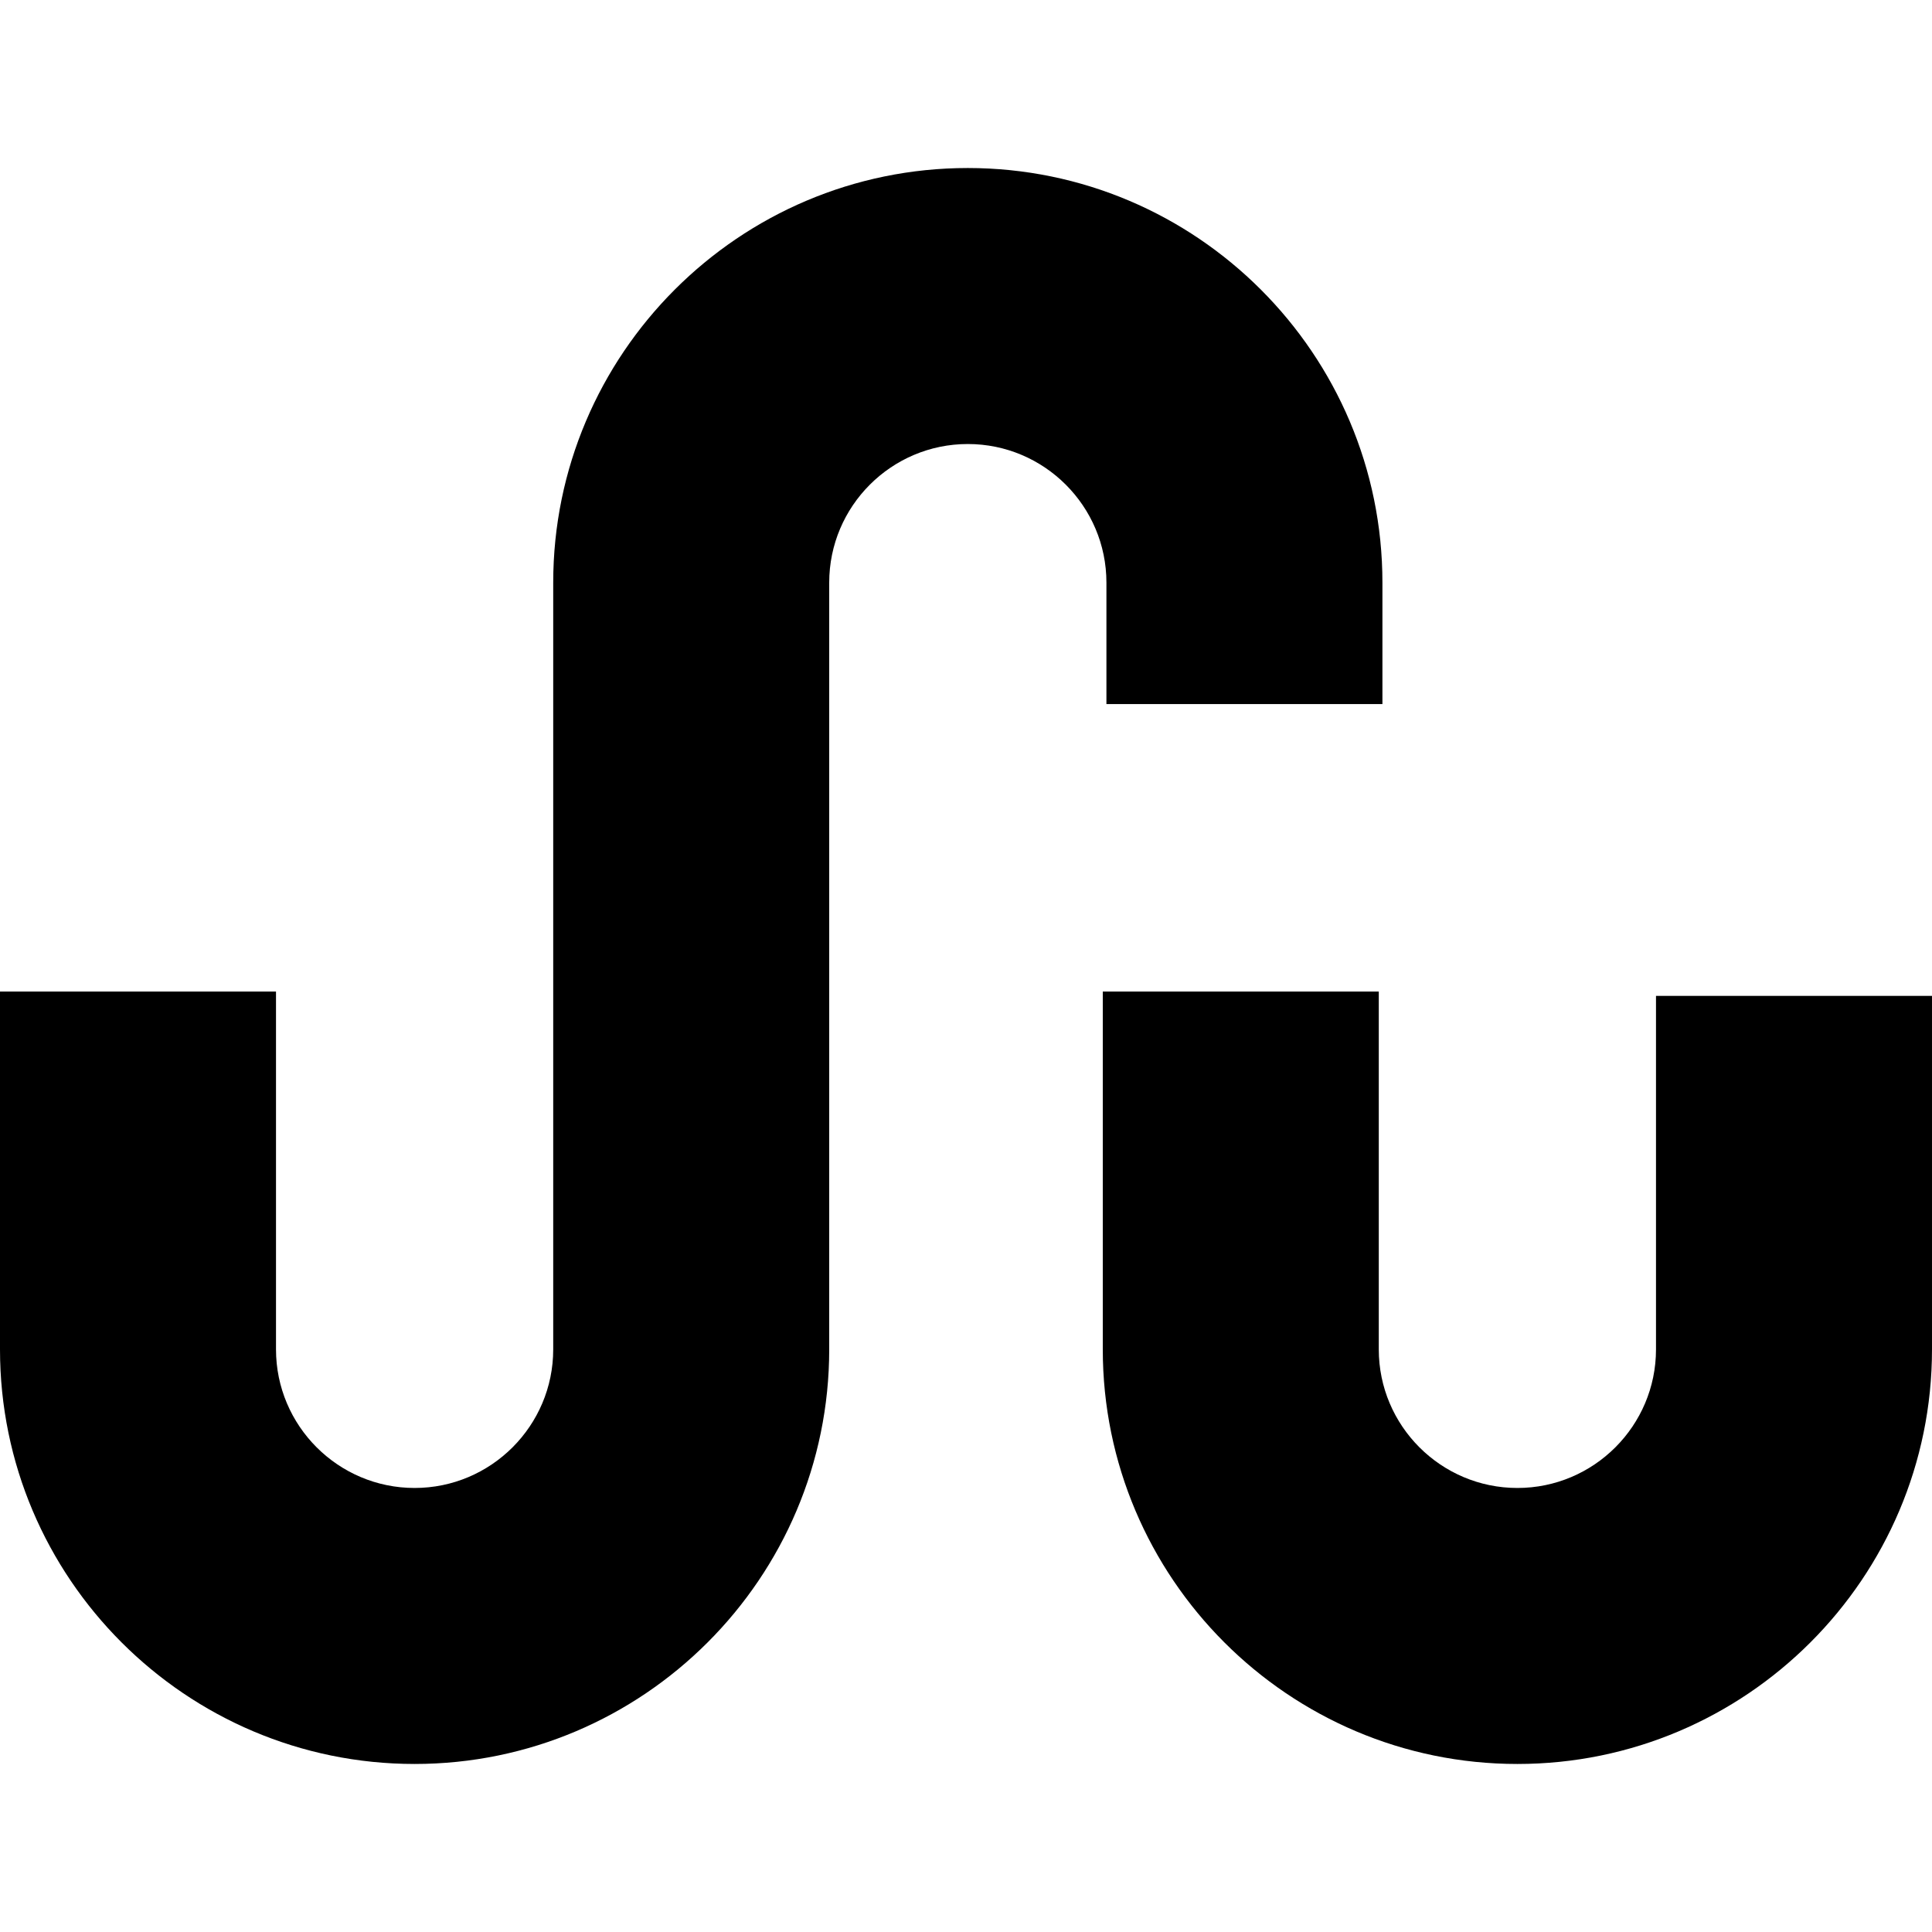
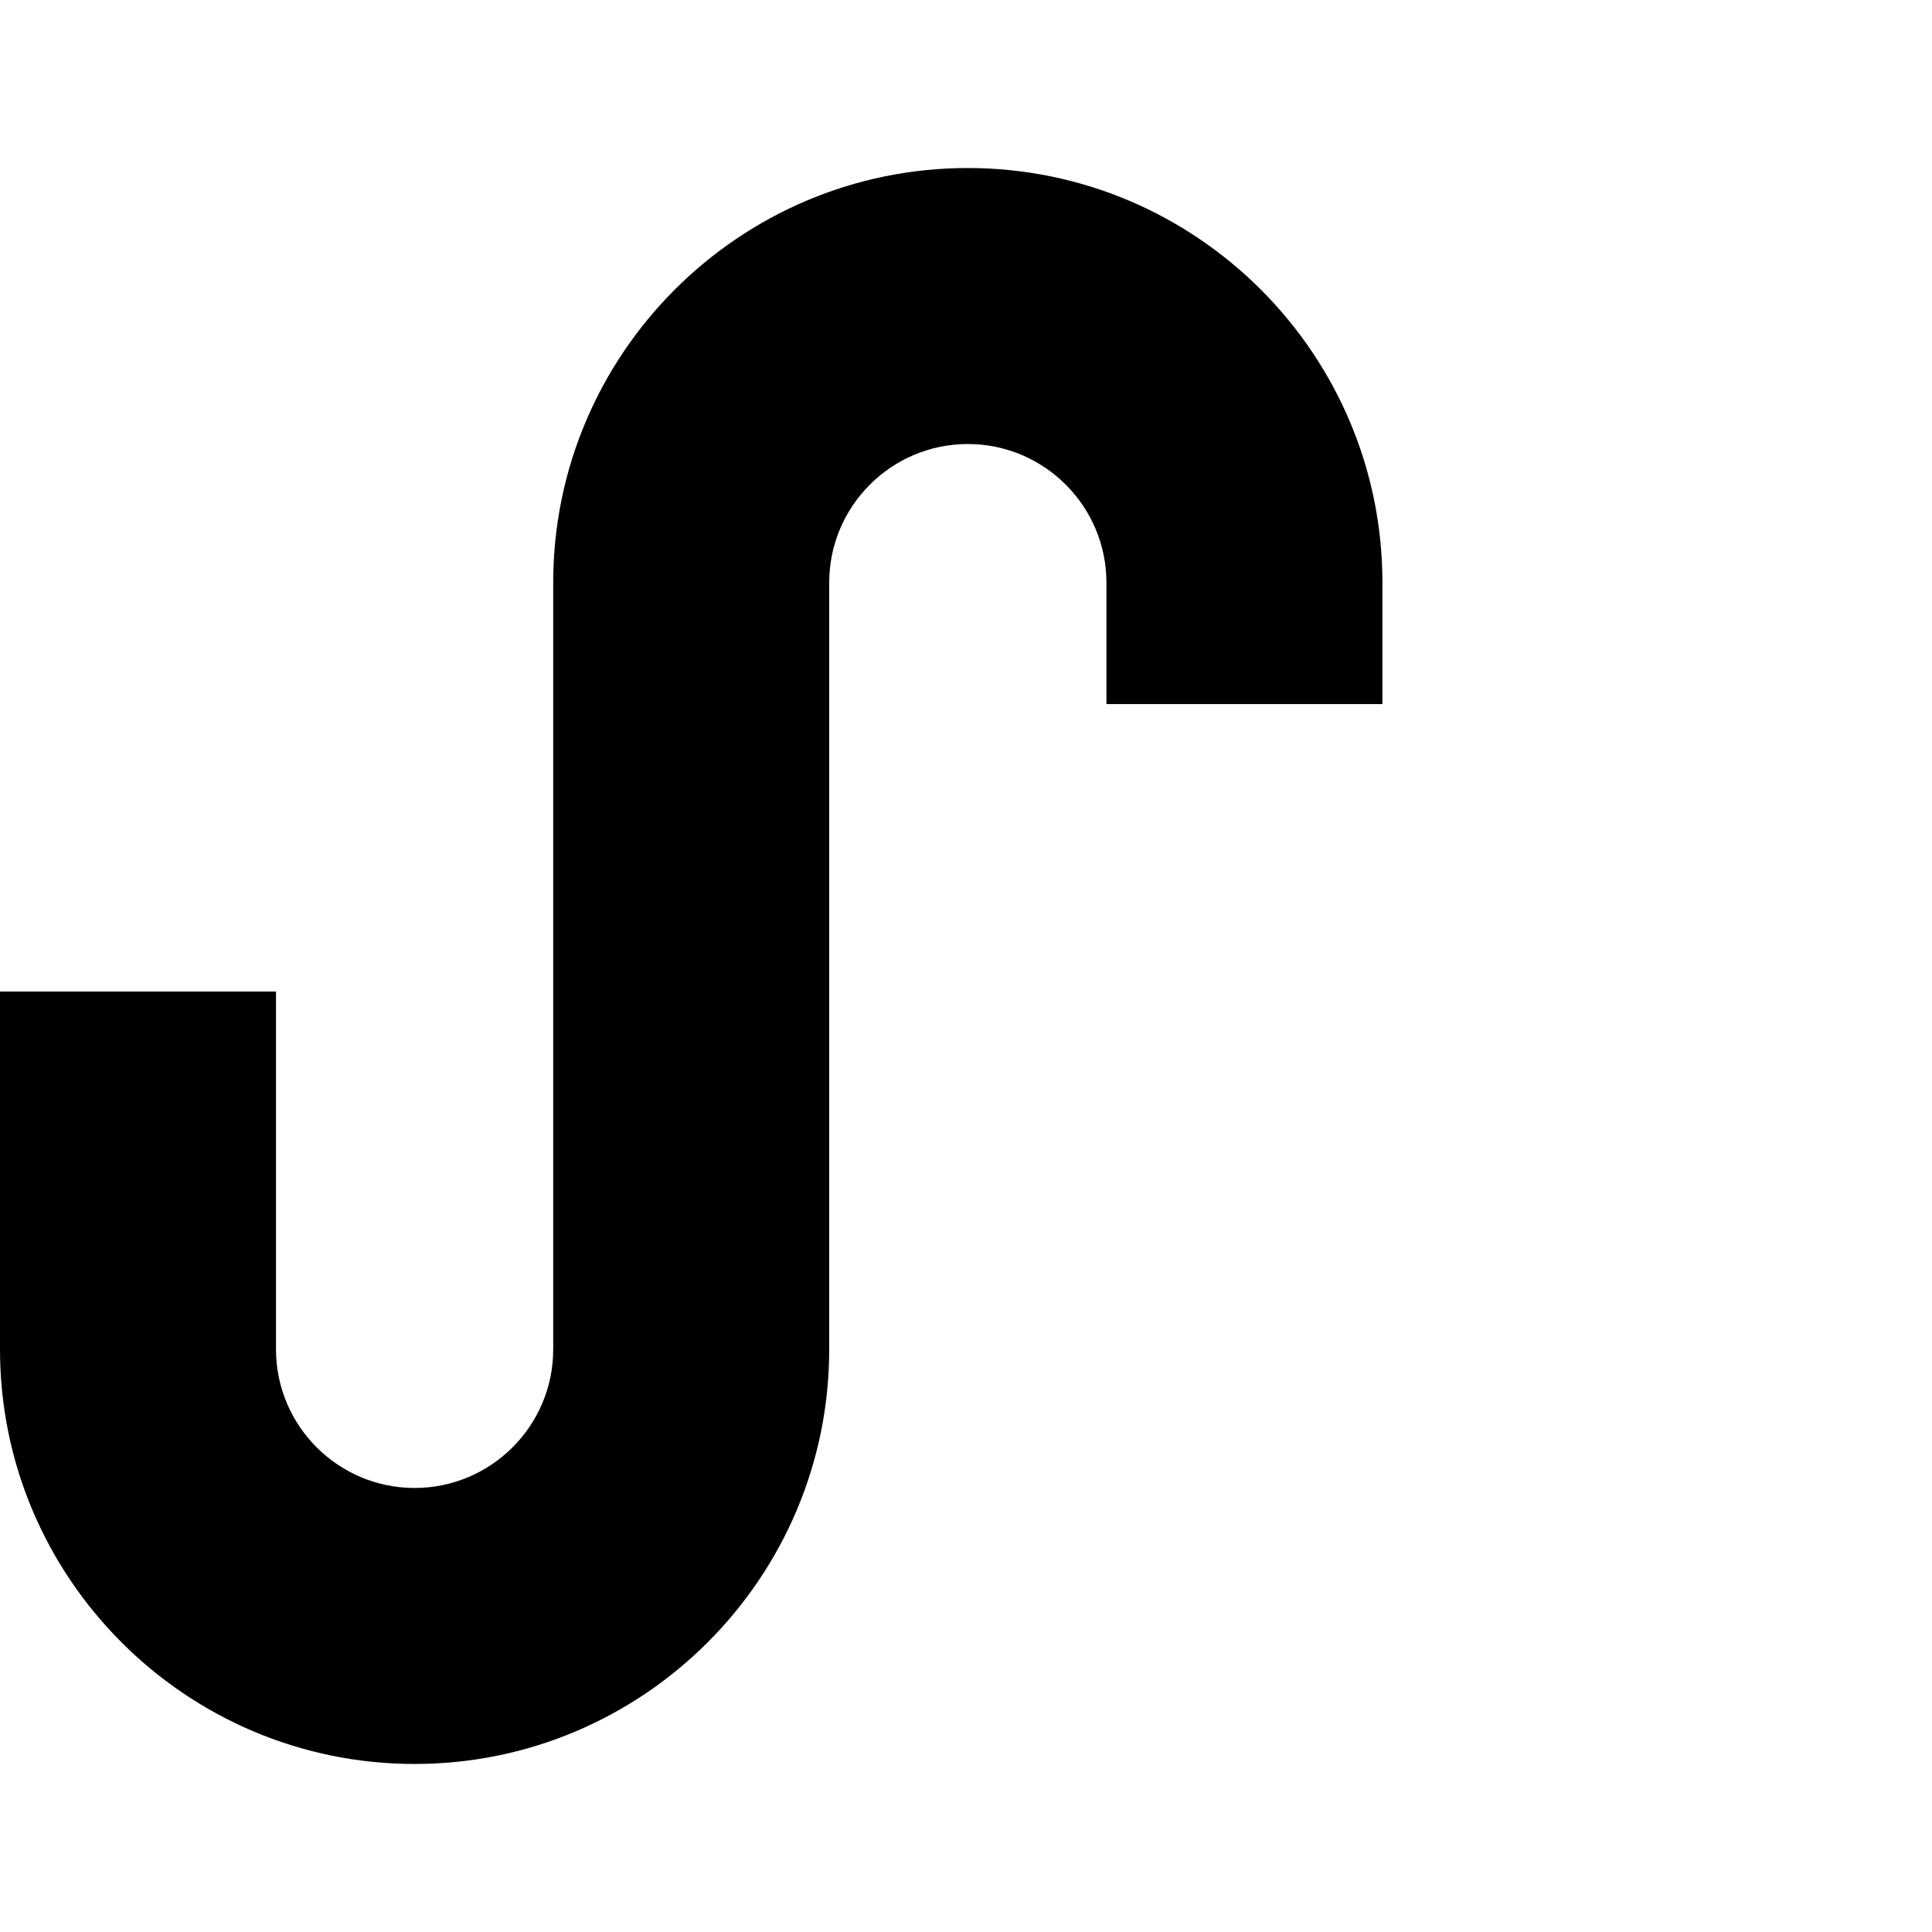
<svg xmlns="http://www.w3.org/2000/svg" fill="#000000" height="800px" width="800px" version="1.1" id="Capa_1" viewBox="0 0 280 280" xml:space="preserve">
  <g>
    <path d="M160.351,102.043h40V84.438c0-33.132-26.956-60.087-60.089-60.087c-33.132,0-60.086,26.955-60.086,60.087v111.123   c0,11.076-9.013,20.087-20.09,20.087c-11.075,0-20.086-9.011-20.086-20.087v-51.857H0v51.857c0,33.132,26.954,60.087,60.086,60.087   c33.134,0,60.09-26.955,60.09-60.087V84.438c0-11.076,9.011-20.087,20.086-20.087c11.077,0,20.089,9.011,20.089,20.087V102.043z" />
-     <path d="M240,144.332v51.229c0,11.076-9.011,20.087-20.086,20.087c-11.077,0-20.09-9.011-20.09-20.087v-51.857h-40v51.857   c0,33.132,26.956,60.087,60.09,60.087c33.132,0,60.086-26.955,60.086-60.087v-51.229H240z" />
  </g>
</svg>